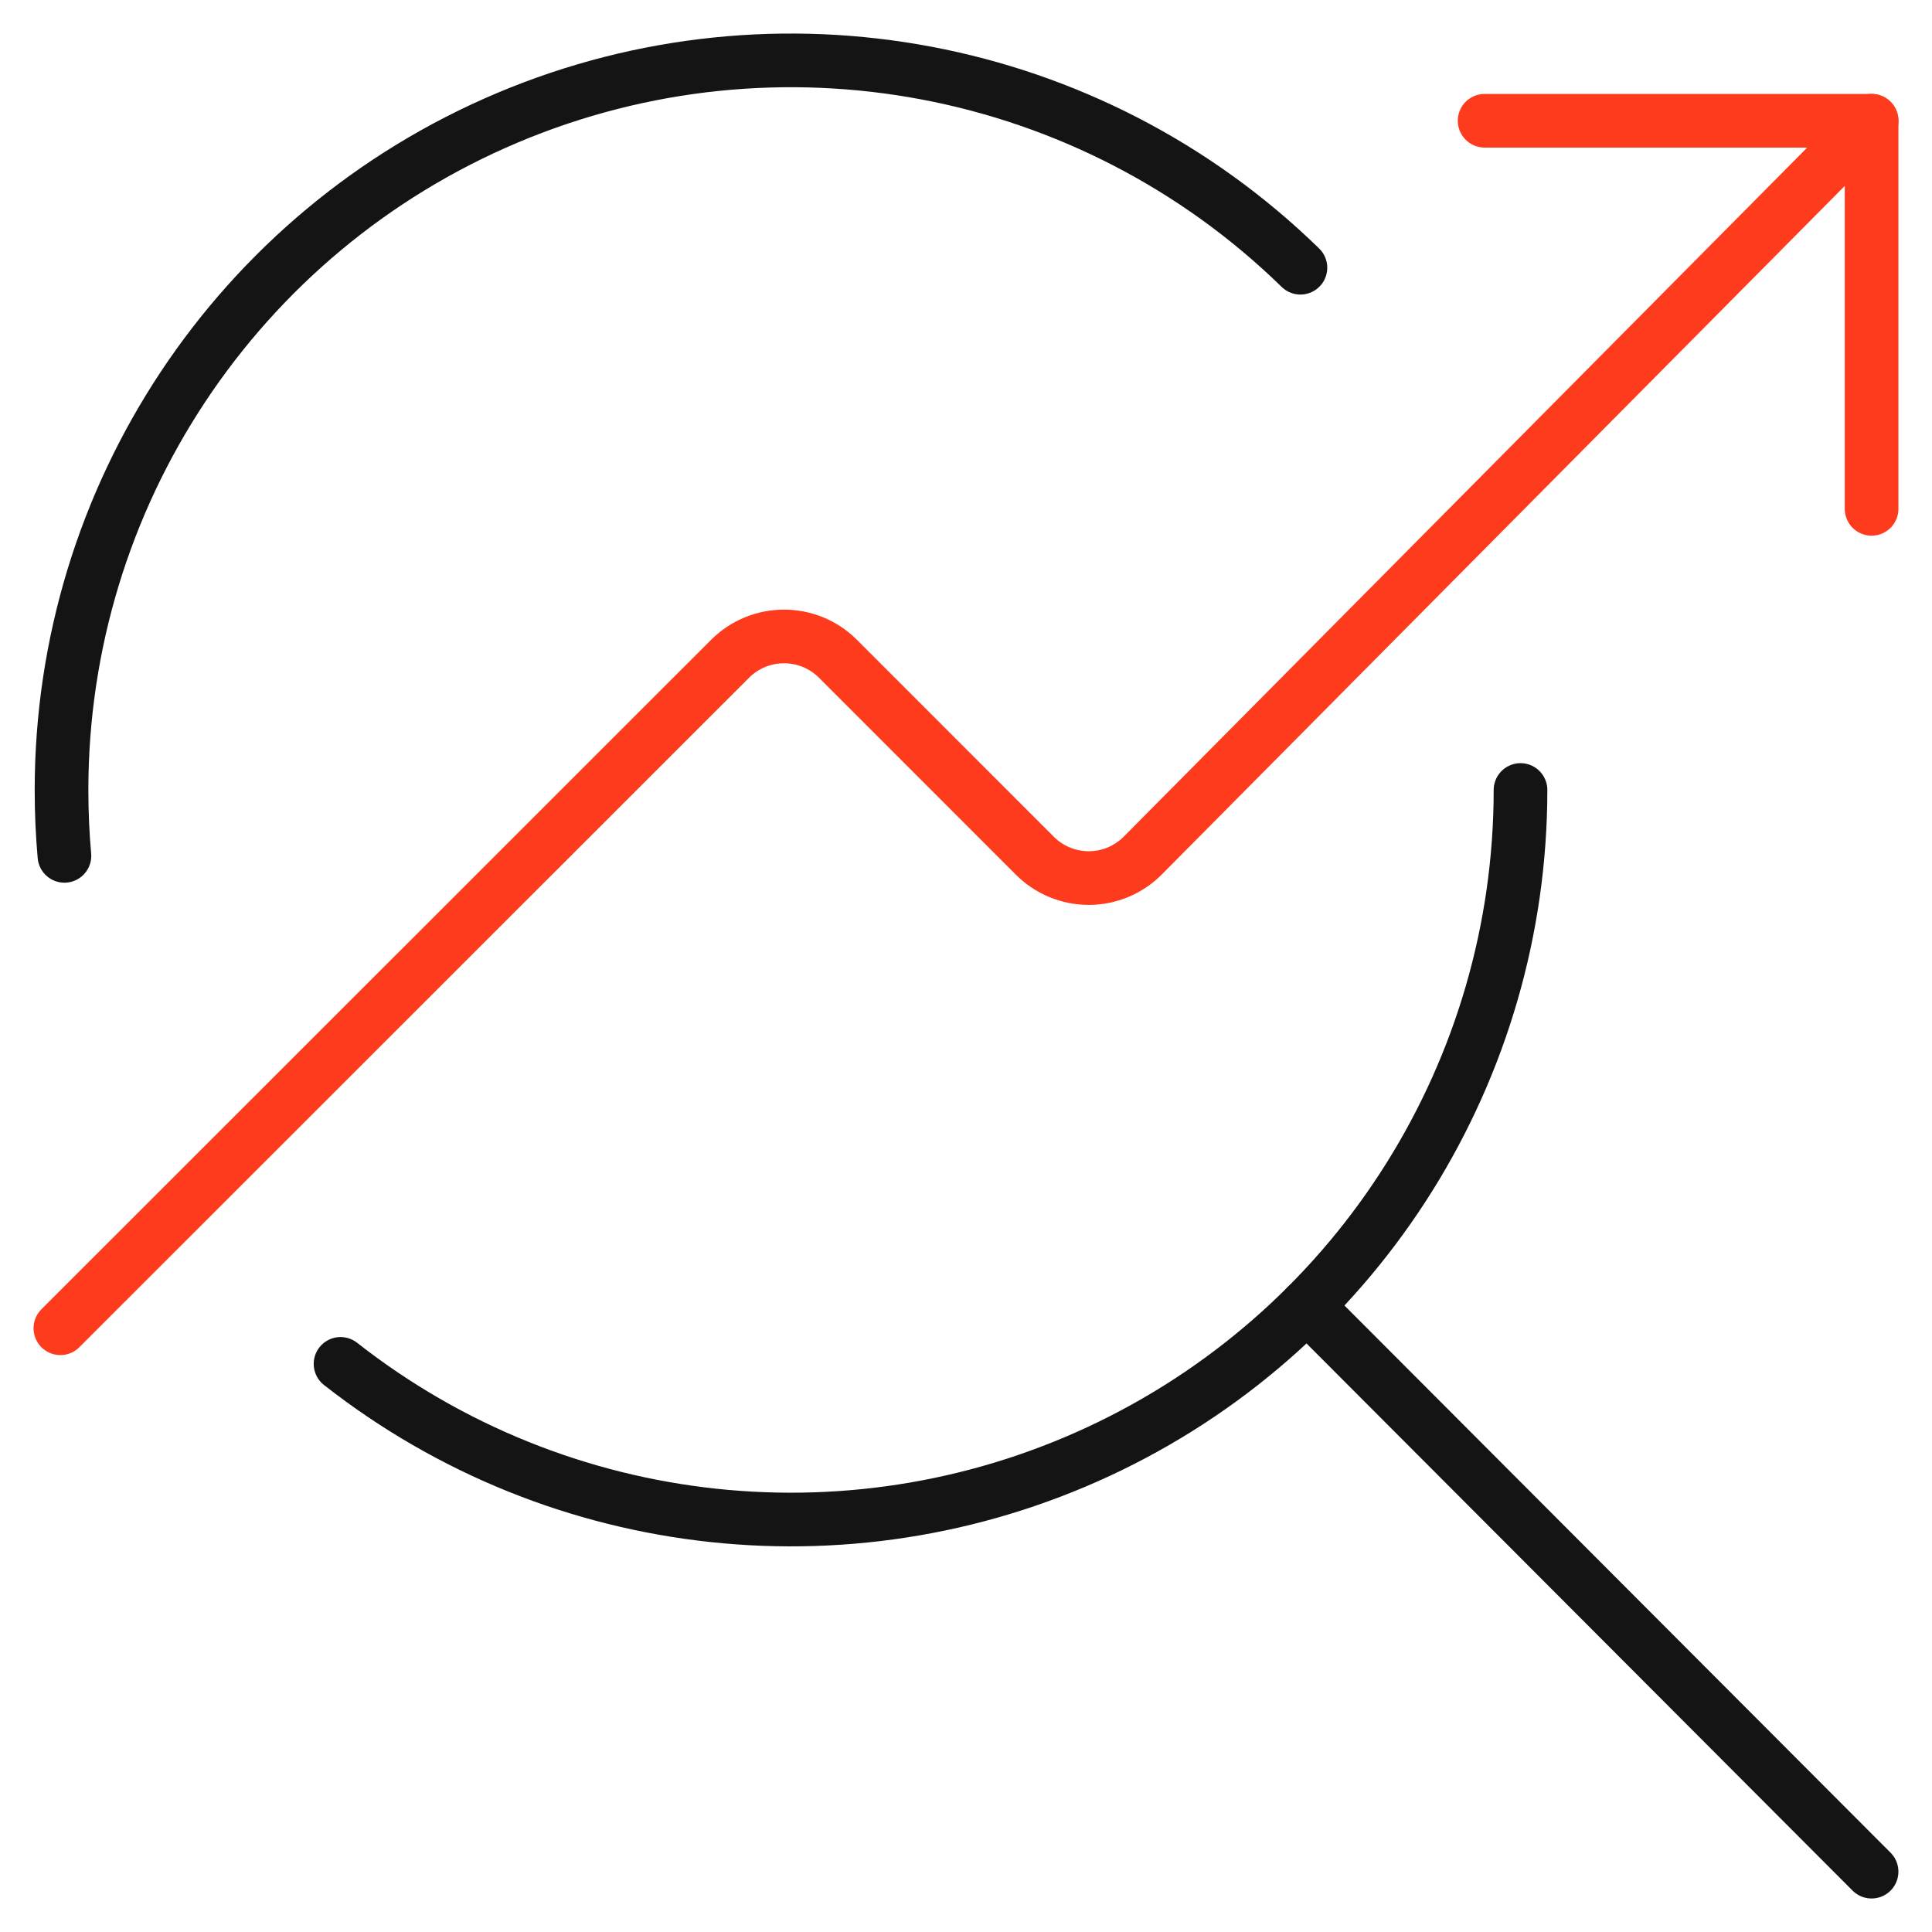
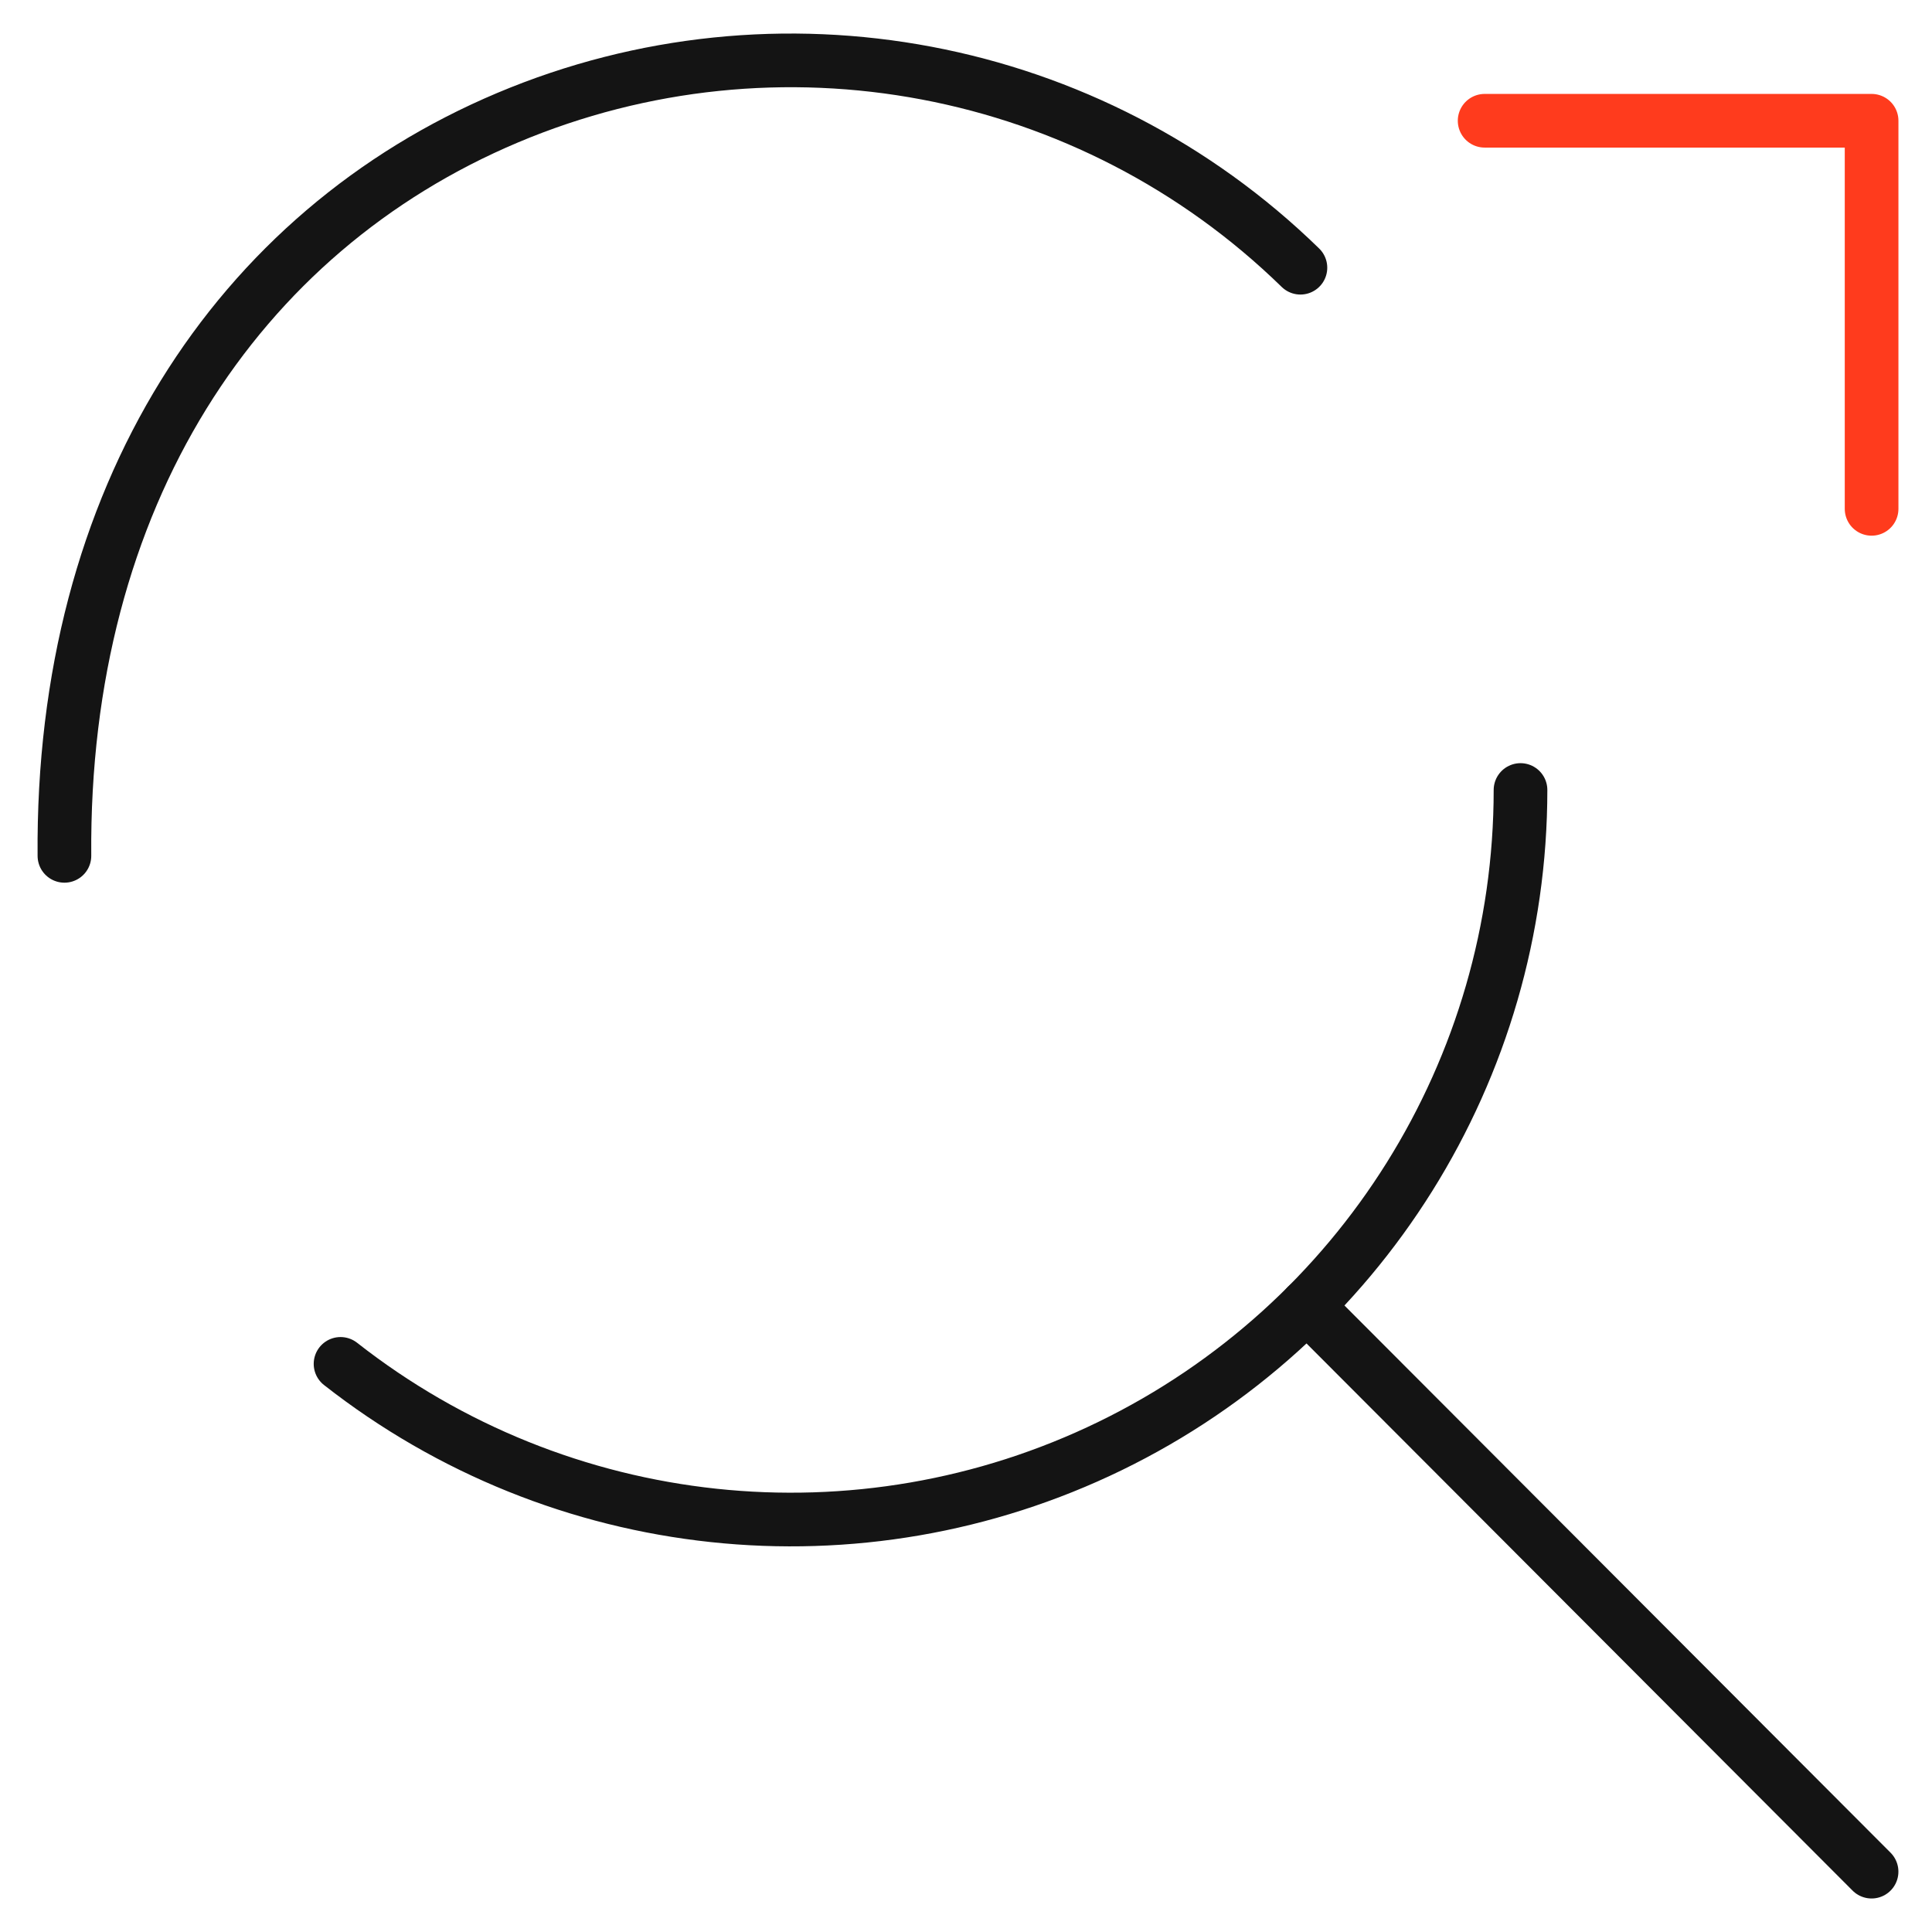
<svg xmlns="http://www.w3.org/2000/svg" width="72" height="72" viewBox="0 0 72 72" fill="none">
  <path d="M56.665 29.441C56.664 39.847 50.725 49.339 41.368 53.89C32.011 58.441 20.877 57.252 12.691 50.828" stroke="#141414" stroke-width="2" stroke-linecap="round" stroke-linejoin="round" />
-   <path d="M2.401 31.895C2.329 31.095 2.293 30.277 2.293 29.441C2.291 18.506 8.842 8.634 18.918 4.386C28.995 0.138 40.636 2.341 48.463 9.977" stroke="#141414" stroke-width="2" stroke-linecap="round" stroke-linejoin="round" />
+   <path d="M2.401 31.895C2.291 18.506 8.842 8.634 18.918 4.386C28.995 0.138 40.636 2.341 48.463 9.977" stroke="#141414" stroke-width="2" stroke-linecap="round" stroke-linejoin="round" />
  <path d="M48.703 48.664L69.748 69.751" stroke="#141414" stroke-width="2" stroke-linecap="round" stroke-linejoin="round" />
  <path d="M69.749 18.963V4.5H55.328" stroke="#FF3B1D" stroke-width="2" stroke-linecap="round" stroke-linejoin="round" />
-   <path d="M2.25 49.5L27.21 24.549C28.32 23.442 30.117 23.442 31.227 24.549L38.565 31.89C39.097 32.423 39.82 32.723 40.574 32.723C41.327 32.723 42.05 32.423 42.582 31.89L69.75 4.5" stroke="#FF3B1D" stroke-width="2" stroke-linecap="round" stroke-linejoin="round" />
</svg>